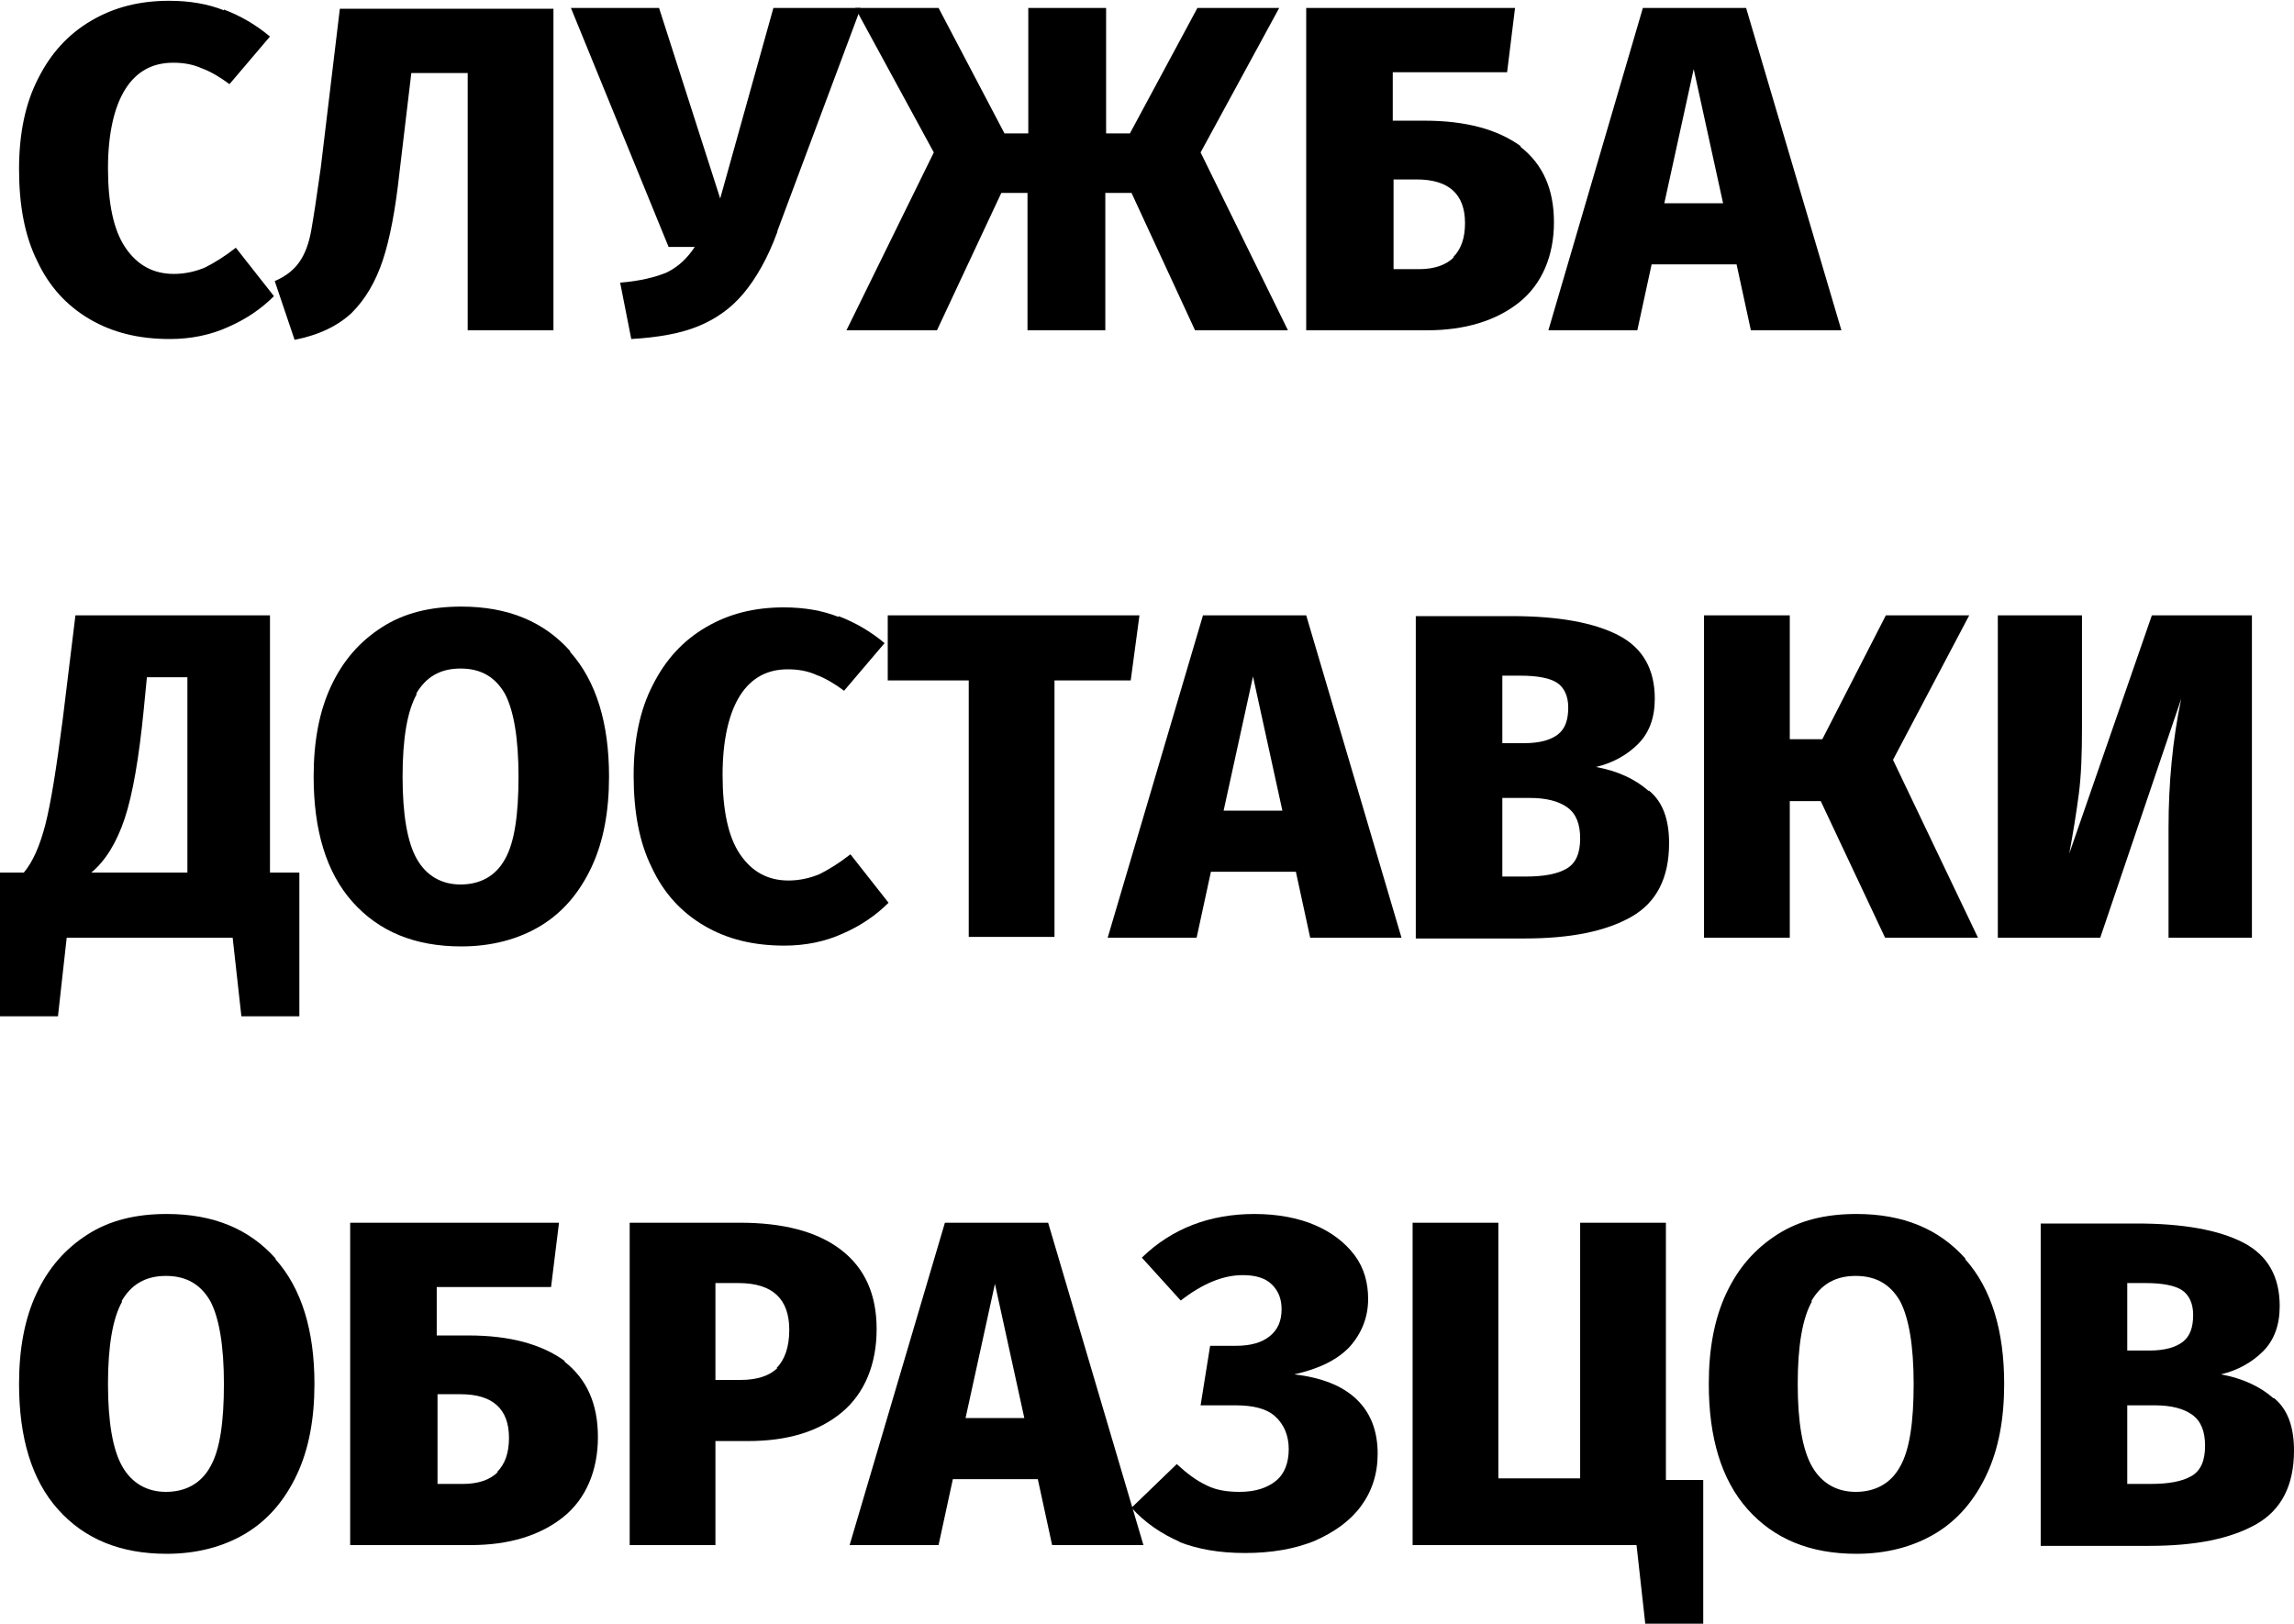
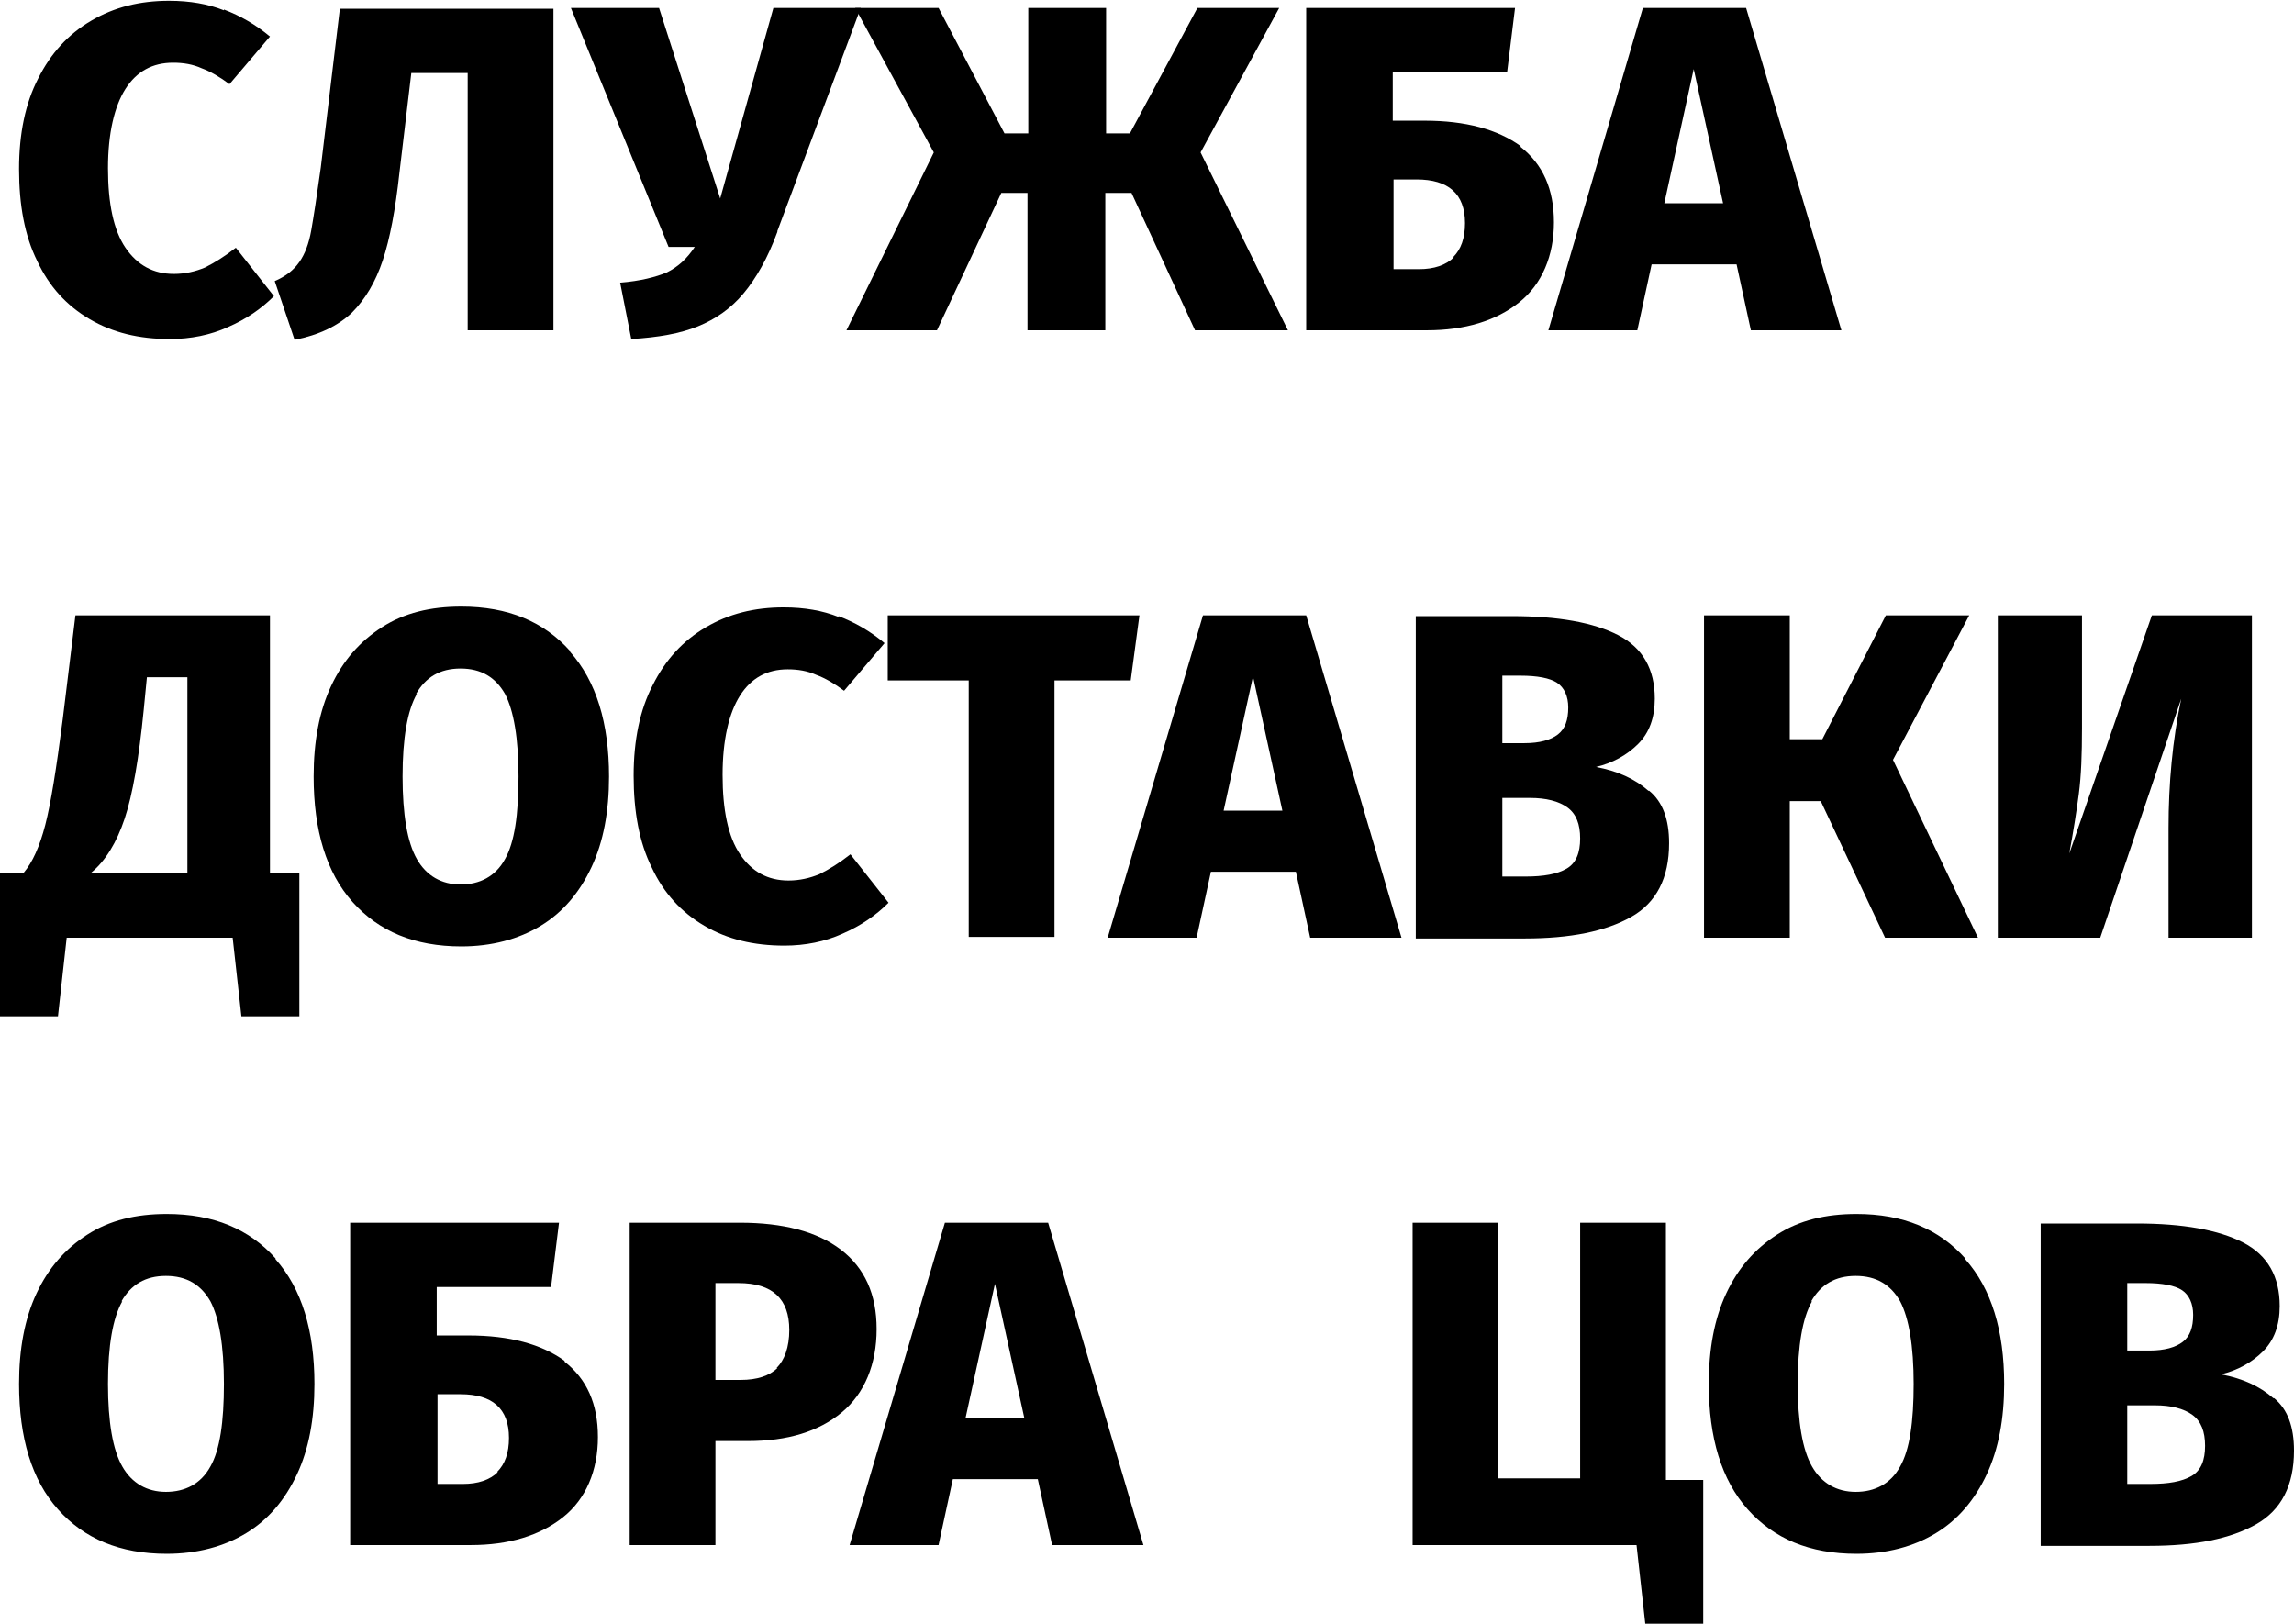
<svg xmlns="http://www.w3.org/2000/svg" id="Layer_2" data-name="Layer 2" viewBox="0 0 28.89 20.45">
  <g id="_текст" data-name="текст">
    <g>
      <path d="m2.82.12c.21.08.4.19.58.34l-.51.6c-.12-.09-.24-.16-.35-.2-.11-.05-.23-.07-.36-.07-.26,0-.46.11-.6.33-.14.22-.22.56-.22,1s.07.78.22,1c.15.22.35.33.61.33.14,0,.27-.03.39-.08.12-.06.25-.14.39-.25l.48.61c-.16.16-.35.29-.58.39-.22.1-.47.15-.73.15-.39,0-.72-.08-1.01-.25s-.51-.41-.66-.73c-.16-.32-.23-.71-.23-1.16s.08-.83.24-1.14c.16-.32.38-.56.67-.73s.61-.25.98-.25c.26,0,.49.04.69.12Z" />
      <path d="m6.97.1v4.06h-1.08V.92h-.71l-.15,1.26c-.05.46-.12.83-.21,1.1s-.22.49-.39.66c-.17.16-.41.28-.72.34l-.25-.74c.14-.06.24-.14.31-.24.07-.1.12-.23.15-.4s.07-.43.12-.79l.24-2h2.69Z" />
      <path d="m9.79,2.92c-.12.33-.27.59-.43.78-.16.19-.35.32-.57.41-.22.09-.5.14-.84.16l-.14-.71c.25-.02.45-.07.59-.13.14-.07.25-.17.35-.32h-.33L7.19.1h1.11l.77,2.4L9.74.1h1.1l-1.05,2.81Z" />
      <path d="m16.11.1l-.99,1.82,1.1,2.24h-1.17l-.8-1.73h-.33v1.73h-.98v-1.73h-.33l-.81,1.73h-1.14l1.1-2.24-.99-1.82h1.05l.83,1.58h.3V.1h.98v1.58h.3l.85-1.58h1.04Z" />
      <path d="m19.15,1.85c.28.22.42.53.42.95s-.15.78-.44,1.01c-.29.23-.68.35-1.16.35h-1.52V.1h2.63l-.1.81h-1.44v.61h.4c.52,0,.92.11,1.21.32Zm-.85,1.39c.1-.1.15-.24.15-.43,0-.37-.21-.55-.61-.55h-.29v1.13h.32c.19,0,.34-.05.44-.15Z" />
      <path d="m22.05,4.16l-.18-.83h-1.07l-.18.83h-1.12L20.69.1h1.3l1.2,4.06h-1.14Zm-1.09-1.6h.74l-.37-1.69-.37,1.69Z" />
      <path d="m3.77,10.99v1.81h-.73l-.11-.99H.84l-.11.99h-.73v-1.81h.3c.11-.13.2-.33.27-.6s.14-.71.22-1.33l.16-1.31h2.45v3.24h.37Zm-1.41-2.46h-.51l-.04.41c-.06.61-.14,1.07-.24,1.37-.1.3-.24.53-.42.68h1.21v-2.46Z" />
      <path d="m7.18,8.21c.33.37.49.9.49,1.57,0,.44-.07.82-.22,1.14-.15.32-.36.57-.64.74s-.62.26-1,.26c-.59,0-1.04-.19-1.37-.56-.33-.37-.49-.9-.49-1.58,0-.44.07-.82.22-1.14.15-.32.36-.56.64-.74s.61-.26,1-.26c.59,0,1.04.19,1.37.56Zm-1.93.53c-.12.21-.18.56-.18,1.04s.06.83.18,1.04c.12.21.31.32.55.32s.44-.1.56-.32c.12-.21.17-.56.17-1.04s-.06-.83-.17-1.04c-.12-.21-.3-.32-.56-.32s-.44.11-.56.32Z" />
      <path d="m10.56,7.76c.21.08.4.19.58.34l-.51.6c-.12-.09-.24-.16-.35-.2-.11-.05-.23-.07-.36-.07-.26,0-.46.11-.6.33-.14.22-.22.56-.22,1s.07.78.22,1c.15.22.35.33.61.33.14,0,.27-.03.39-.08.12-.06.25-.14.39-.25l.48.61c-.16.16-.35.29-.58.39-.22.1-.47.15-.73.15-.39,0-.72-.08-1.01-.25s-.51-.41-.66-.73c-.16-.32-.23-.71-.23-1.16s.08-.83.24-1.14c.16-.32.38-.56.67-.73s.61-.25.98-.25c.26,0,.49.04.69.12Z" />
      <path d="m14.35,7.75l-.11.82h-.96v3.23h-1.08v-3.23h-1.02v-.82h3.16Z" />
      <path d="m16.5,11.81l-.18-.83h-1.07l-.18.83h-1.12l1.2-4.06h1.3l1.2,4.06h-1.14Zm-1.09-1.6h.74l-.37-1.69-.37,1.69Z" />
      <path d="m20.77,9.96c.17.14.25.36.25.66,0,.44-.16.75-.48.93s-.76.27-1.34.27h-1.37v-4.06h1.21c.58,0,1.03.08,1.34.24.31.16.46.43.46.8,0,.24-.07.43-.21.57-.14.14-.32.24-.53.29.27.05.49.15.66.3Zm-1.85-1.45v.85h.28c.19,0,.33-.04.42-.11.09-.07.13-.18.13-.34,0-.14-.05-.25-.14-.31-.09-.06-.25-.09-.46-.09h-.23Zm.81,2.43c.12-.07.17-.2.17-.38s-.05-.31-.16-.39-.27-.12-.47-.12h-.35v.99h.29c.23,0,.4-.03.52-.1Z" />
      <path d="m24.8,7.75l-.96,1.82,1.07,2.24h-1.17l-.81-1.72h-.39v1.72h-1.08v-4.06h1.08v1.56h.41l.8-1.56h1.05Z" />
      <path d="m28.37,11.81h-1.06v-1.38c0-.56.05-1.11.16-1.63l-1.02,3.01h-1.29v-4.06h1.06v1.42c0,.33-.01.6-.04.83s-.07.48-.12.75l1.04-3h1.26v4.06Z" />
      <path d="m3.47,15.86c.33.37.49.9.49,1.57,0,.44-.07.82-.22,1.14-.15.32-.36.57-.64.74s-.62.26-1,.26c-.59,0-1.04-.19-1.37-.56-.33-.37-.49-.9-.49-1.58,0-.44.07-.82.22-1.14.15-.32.36-.56.64-.74s.61-.26,1-.26c.59,0,1.04.19,1.37.56Zm-1.93.53c-.12.21-.18.56-.18,1.04s.06.83.18,1.04c.12.21.31.32.55.32s.44-.1.56-.32c.12-.21.17-.56.17-1.04s-.06-.83-.17-1.04c-.12-.21-.3-.32-.56-.32s-.44.11-.56.32Z" />
      <path d="m7.11,17.15c.28.22.42.53.42.95s-.15.78-.44,1.01c-.29.23-.68.35-1.16.35h-1.52v-4.06h2.63l-.1.81h-1.44v.61h.4c.52,0,.92.11,1.21.32Zm-.85,1.39c.1-.1.15-.24.15-.43,0-.37-.21-.55-.61-.55h-.29v1.13h.32c.19,0,.34-.05.44-.15Z" />
      <path d="m10.59,15.74c.3.23.45.56.45,1s-.15.81-.44,1.05-.68.36-1.18.36h-.41v1.31h-1.08v-4.06h1.39c.54,0,.97.11,1.27.34Zm-.81,1.49c.1-.1.16-.26.16-.48,0-.39-.21-.59-.64-.59h-.29v1.22h.32c.2,0,.36-.05.46-.15Z" />
      <path d="m13.25,19.46l-.18-.83h-1.07l-.18.83h-1.12l1.2-4.06h1.3l1.2,4.06h-1.14Zm-1.09-1.6h.74l-.37-1.69-.37,1.69Z" />
-       <path d="m14.86,19.42c-.23-.1-.44-.24-.61-.43l.57-.55c.13.12.25.21.38.27.12.06.26.08.41.08.2,0,.35-.05.46-.14.11-.09.16-.23.16-.4s-.06-.31-.17-.41c-.11-.1-.28-.14-.5-.14h-.44l.12-.75h.33c.18,0,.32-.04.42-.12.1-.08.15-.19.15-.34,0-.13-.04-.23-.12-.31-.08-.08-.2-.12-.37-.12-.25,0-.51.11-.78.32l-.49-.54c.38-.37.86-.55,1.42-.55.29,0,.55.05.76.14s.38.22.5.38.17.35.17.55c0,.23-.08.43-.23.6-.16.17-.39.28-.7.35.34.04.6.14.78.31s.27.4.27.69c0,.25-.07.47-.21.66-.14.19-.34.33-.59.44-.25.1-.54.15-.87.15s-.6-.05-.83-.14Z" />
      <path d="m20.98,18.64h.47v1.81h-.73l-.11-.99h-2.82v-4.06h1.08v3.22h1.03v-3.22h1.08v3.24Z" />
      <path d="m24.75,15.86c.33.37.49.9.49,1.57,0,.44-.07.82-.22,1.14-.15.32-.36.57-.64.74s-.62.26-1,.26c-.59,0-1.04-.19-1.37-.56-.33-.37-.49-.9-.49-1.58,0-.44.07-.82.22-1.14.15-.32.36-.56.64-.74s.61-.26,1-.26c.59,0,1.04.19,1.37.56Zm-1.93.53c-.12.21-.18.56-.18,1.04s.06.83.18,1.04c.12.21.31.32.55.32s.44-.1.56-.32c.12-.21.17-.56.17-1.04s-.06-.83-.17-1.04c-.12-.21-.3-.32-.56-.32s-.44.11-.56.32Z" />
      <path d="m28.64,17.61c.17.14.25.36.25.66,0,.44-.16.75-.48.93s-.76.27-1.34.27h-1.37v-4.06h1.21c.58,0,1.03.08,1.34.24.31.16.46.43.46.8,0,.24-.07.43-.21.57-.14.14-.32.24-.53.29.27.05.49.15.66.3Zm-1.85-1.45v.85h.28c.19,0,.33-.04.42-.11.09-.07.13-.18.13-.34,0-.14-.05-.25-.14-.31-.09-.06-.25-.09-.46-.09h-.23Zm.81,2.43c.12-.07.17-.2.17-.38s-.05-.31-.16-.39-.27-.12-.47-.12h-.35v.99h.29c.23,0,.4-.03.52-.1Z" />
    </g>
  </g>
</svg>